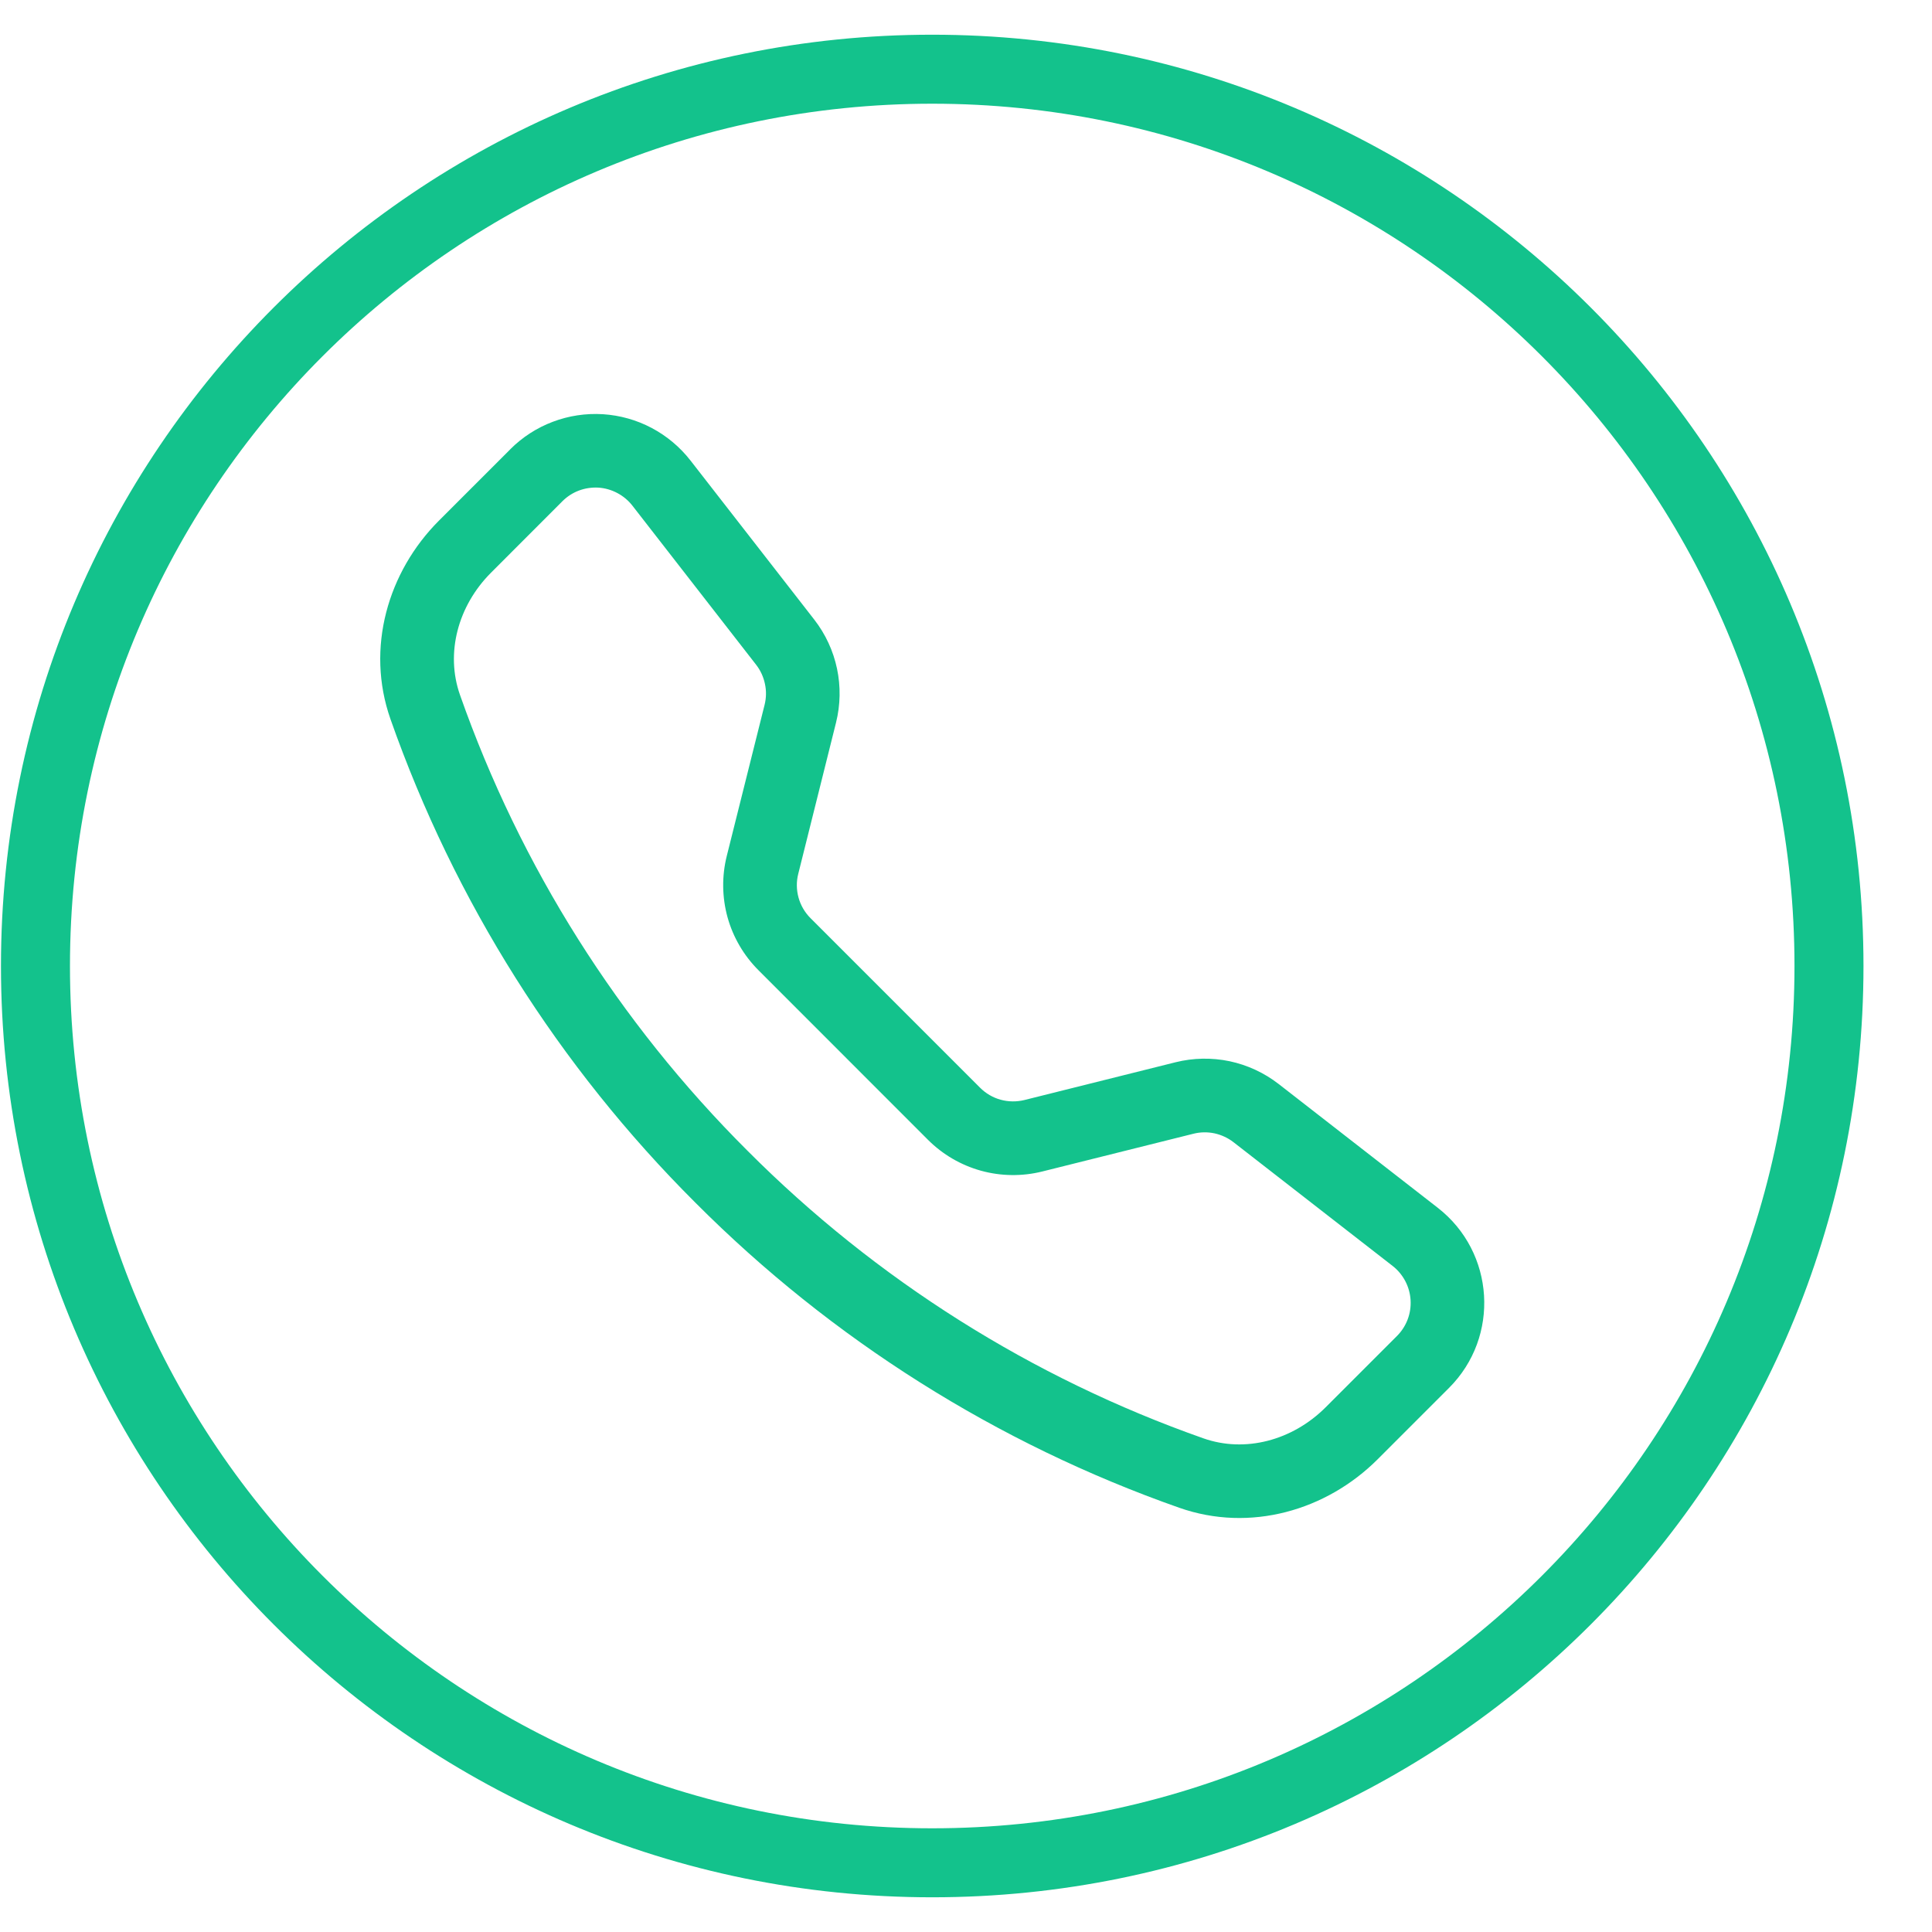
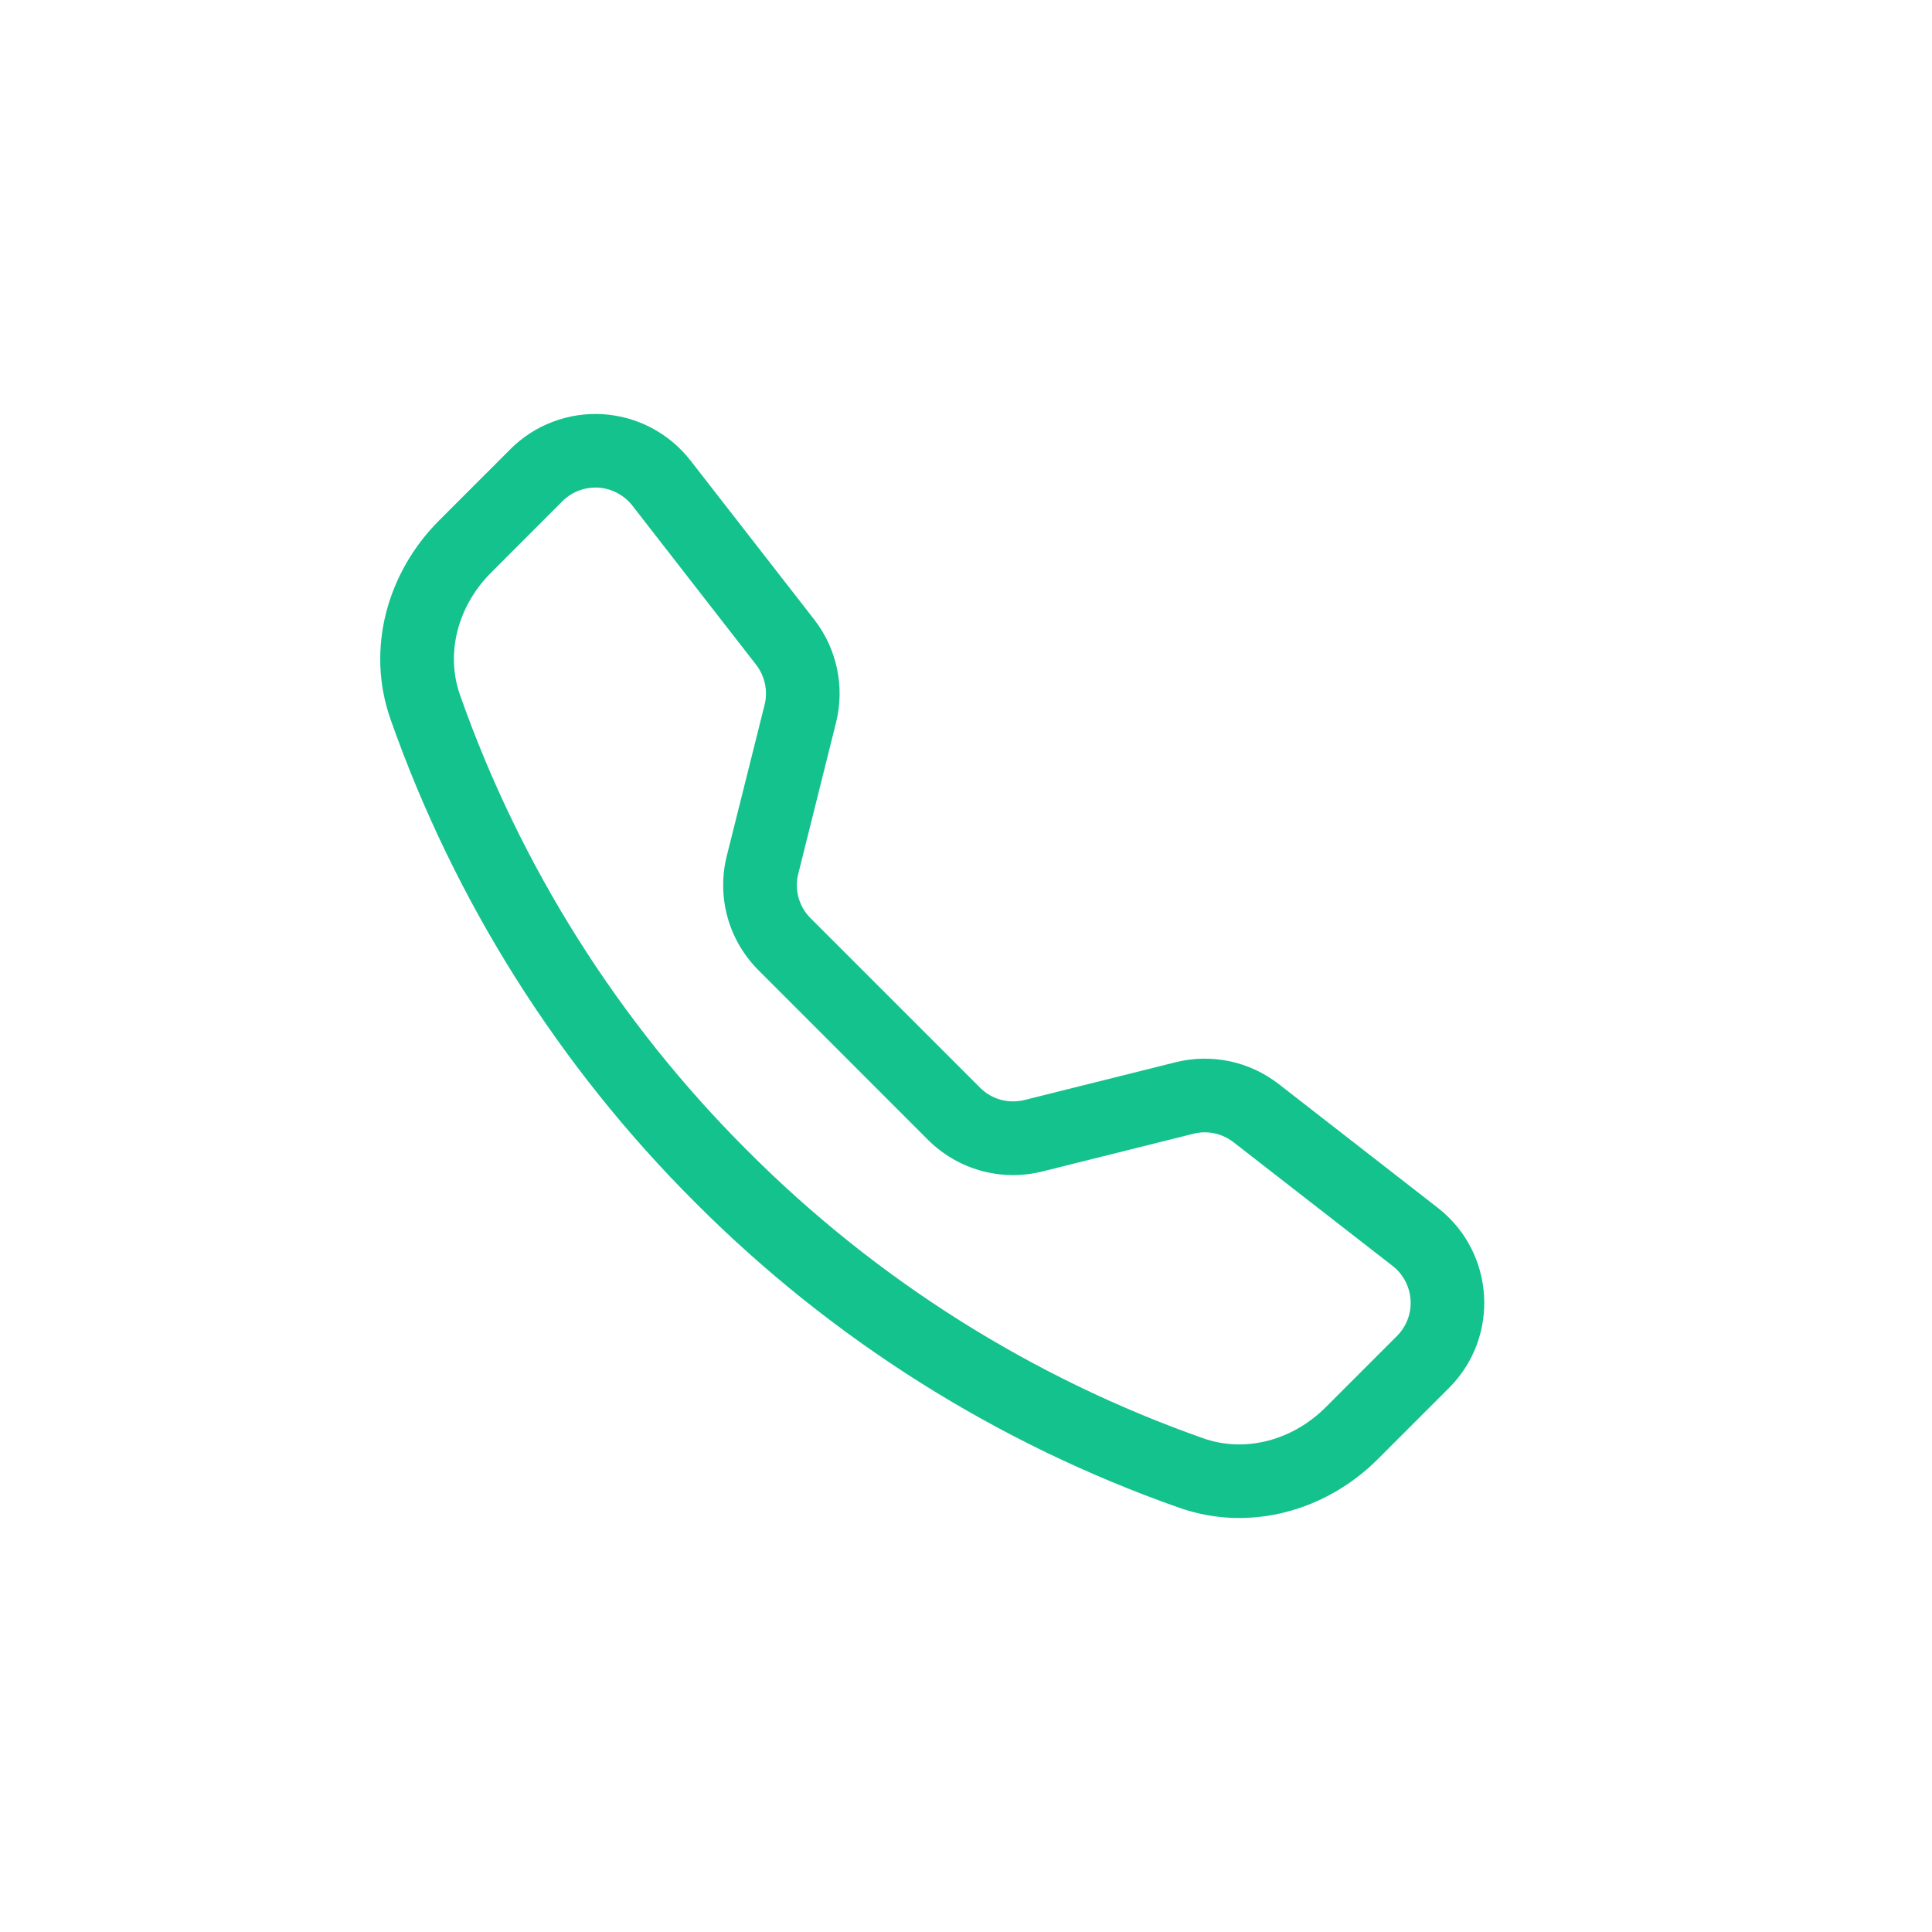
<svg xmlns="http://www.w3.org/2000/svg" width="28" height="28" viewBox="0 0 28 28" fill="none">
  <path d="M9.165 7.328C9.106 7.252 9.031 7.19 8.946 7.145C8.861 7.1 8.767 7.073 8.671 7.067C8.575 7.062 8.479 7.076 8.389 7.11C8.299 7.144 8.218 7.197 8.15 7.265L7.116 8.3C6.633 8.784 6.455 9.469 6.666 10.07C7.541 12.558 8.966 14.816 10.834 16.678C12.696 18.546 14.954 19.97 17.442 20.846C18.043 21.057 18.728 20.879 19.212 20.396L20.246 19.362C20.314 19.294 20.367 19.212 20.401 19.122C20.435 19.032 20.449 18.936 20.443 18.84C20.437 18.744 20.411 18.651 20.366 18.566C20.321 18.481 20.259 18.406 20.183 18.347L17.876 16.553C17.795 16.49 17.7 16.447 17.6 16.425C17.499 16.404 17.395 16.406 17.296 16.431L15.106 16.978C14.813 17.051 14.507 17.047 14.217 16.967C13.926 16.886 13.662 16.732 13.449 16.519L10.993 14.062C10.78 13.849 10.625 13.585 10.544 13.294C10.464 13.004 10.46 12.697 10.533 12.405L11.081 10.215C11.106 10.115 11.108 10.011 11.086 9.911C11.065 9.811 11.022 9.716 10.959 9.635L9.165 7.328ZM7.395 6.511C7.57 6.336 7.78 6.2 8.011 6.113C8.243 6.025 8.49 5.988 8.738 6.003C8.985 6.019 9.225 6.086 9.444 6.202C9.663 6.318 9.855 6.479 10.007 6.674L11.801 8.98C12.13 9.403 12.246 9.954 12.116 10.474L11.569 12.664C11.54 12.777 11.542 12.896 11.573 13.009C11.604 13.122 11.664 13.224 11.747 13.307L14.204 15.764C14.287 15.847 14.389 15.907 14.502 15.938C14.615 15.969 14.734 15.97 14.848 15.942L17.037 15.395C17.293 15.331 17.561 15.326 17.82 15.38C18.079 15.435 18.322 15.548 18.531 15.71L20.837 17.504C21.666 18.149 21.742 19.374 21 20.115L19.966 21.149C19.226 21.889 18.12 22.214 17.089 21.851C14.45 20.923 12.054 19.412 10.079 17.431C8.098 15.456 6.587 13.06 5.659 10.422C5.297 9.392 5.622 8.285 6.362 7.545L7.396 6.511H7.395Z" fill="#13C28C" />
-   <path fill-rule="evenodd" clip-rule="evenodd" d="M13.51 26.497C20.412 26.497 26.007 20.902 26.007 14C26.007 7.098 20.412 1.503 13.51 1.503C6.609 1.503 1.014 7.098 1.014 14C1.014 20.902 6.609 26.497 13.51 26.497ZM13.51 27.497C20.965 27.497 27.007 21.454 27.007 14C27.007 6.546 20.965 0.503 13.51 0.503C6.056 0.503 0.014 6.546 0.014 14C0.014 21.454 6.056 27.497 13.51 27.497Z" fill="#13C28C" />
</svg>